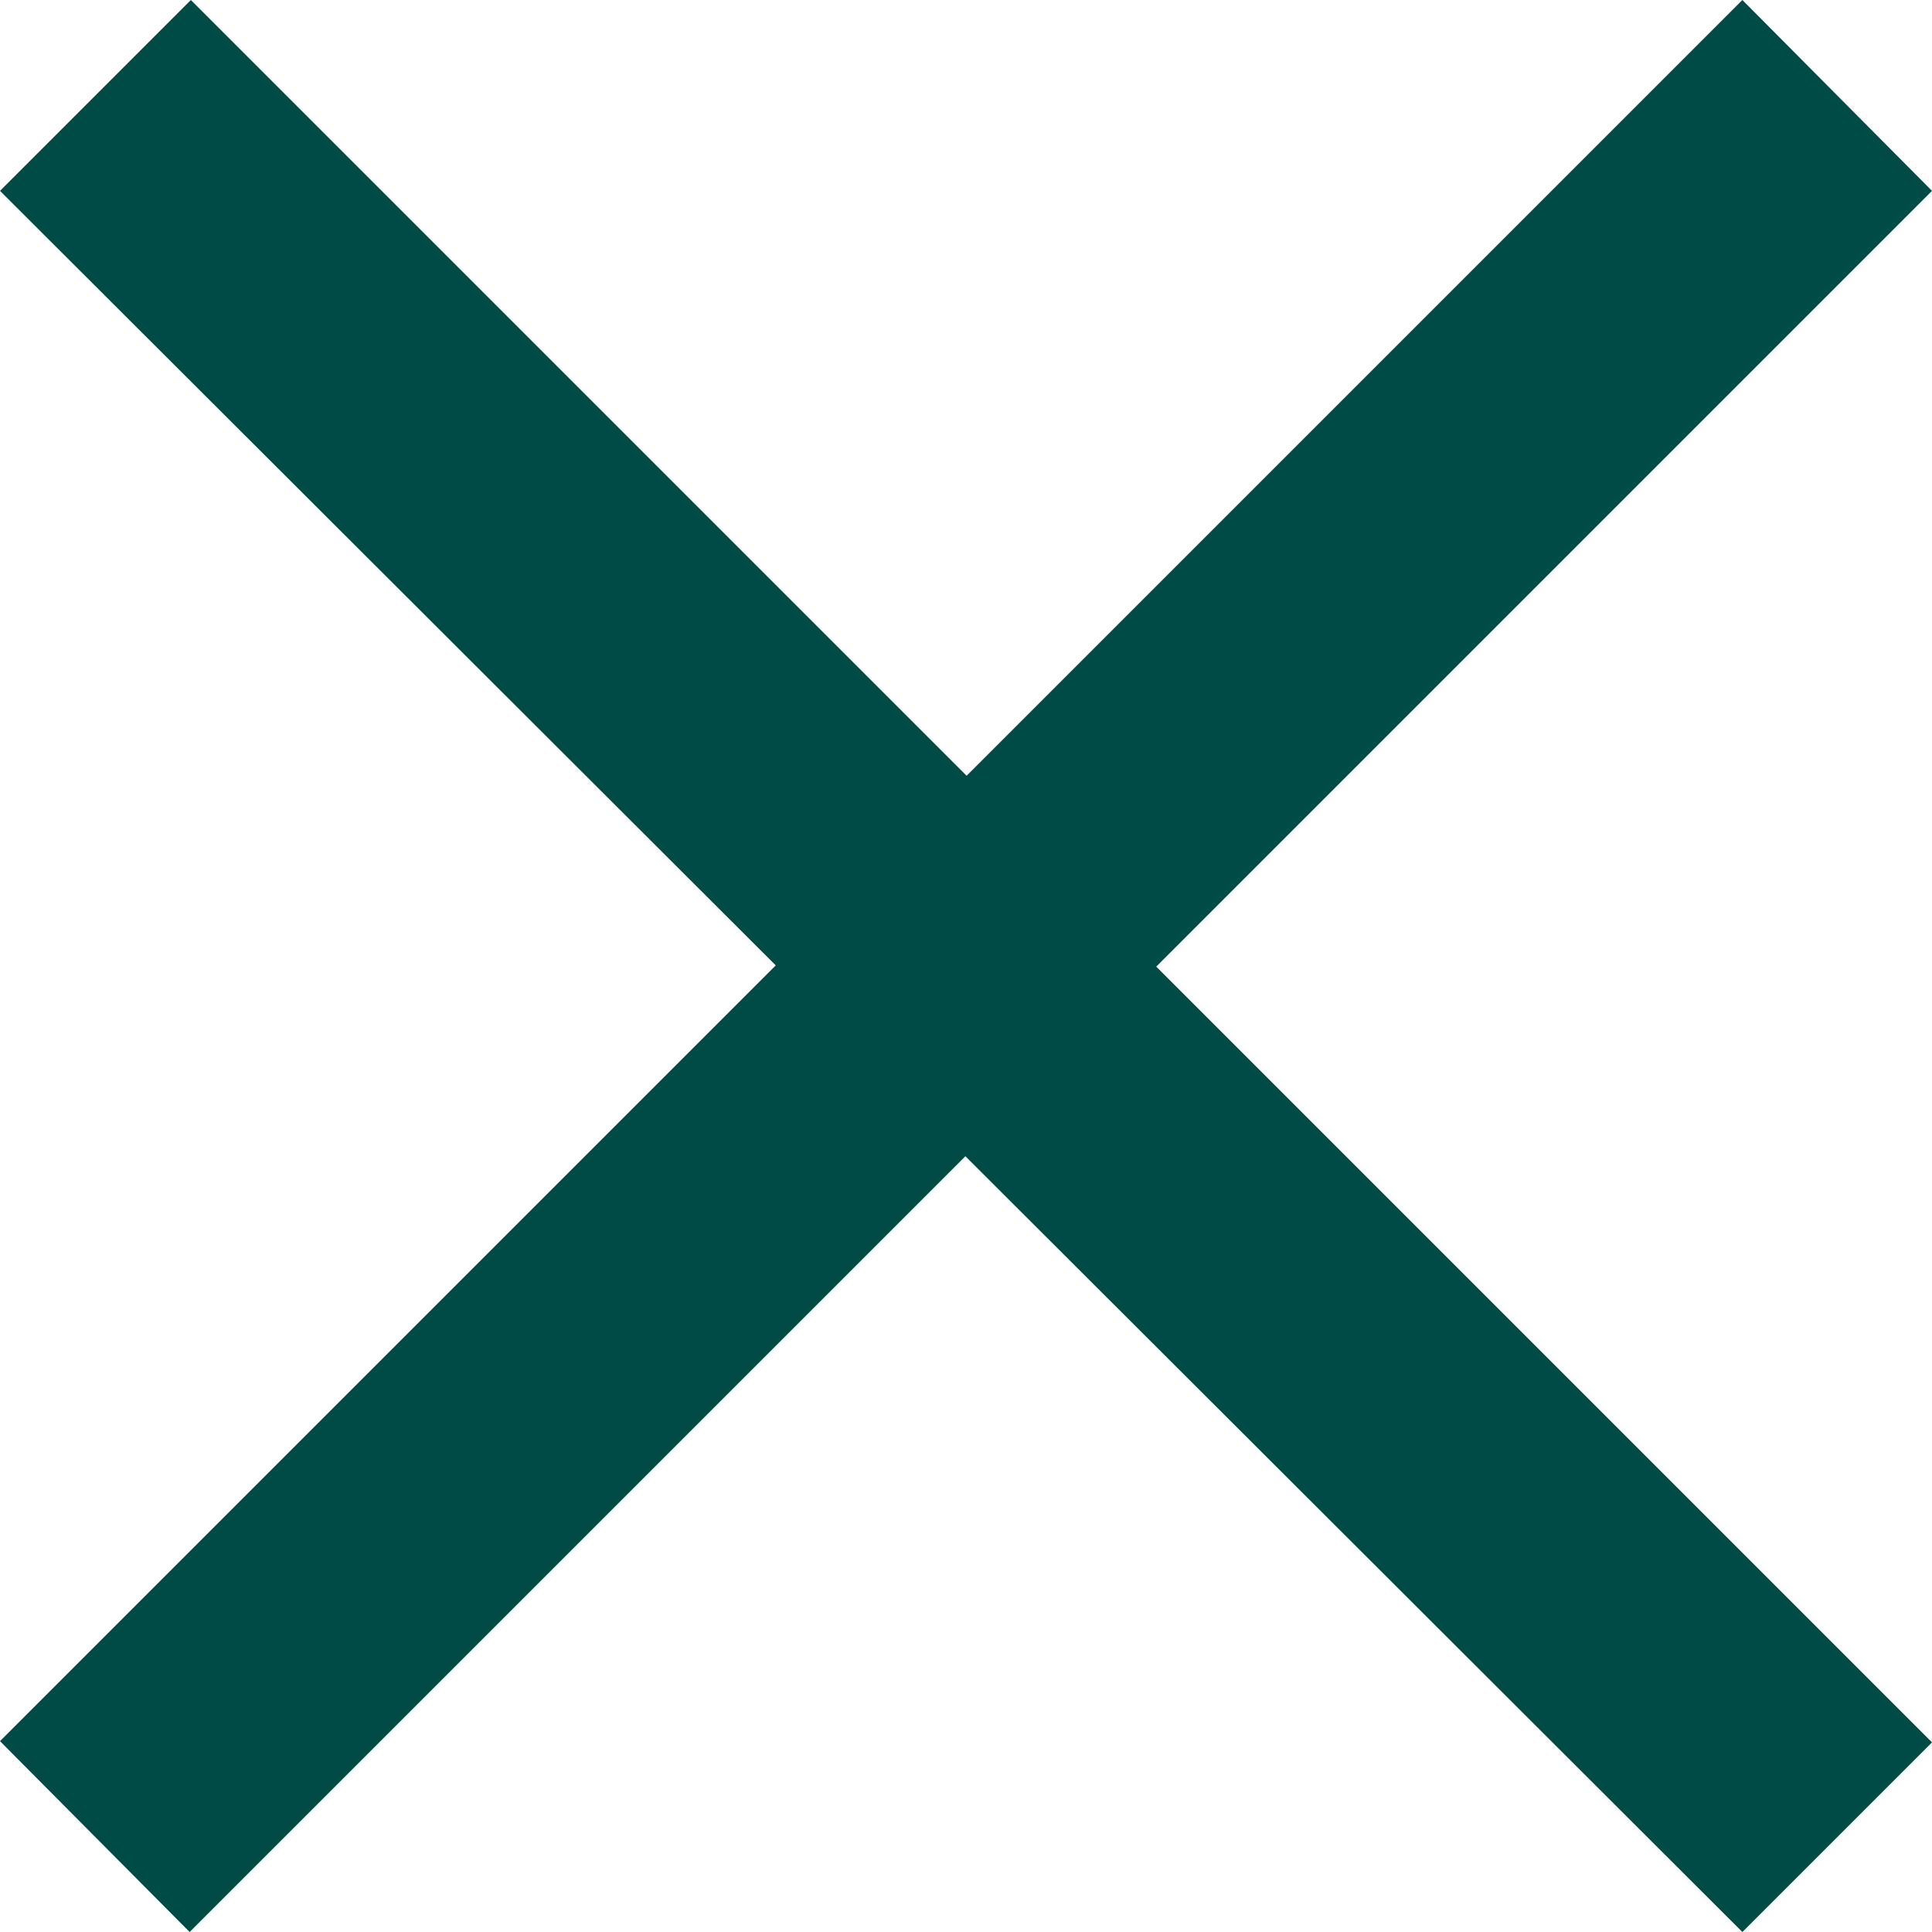
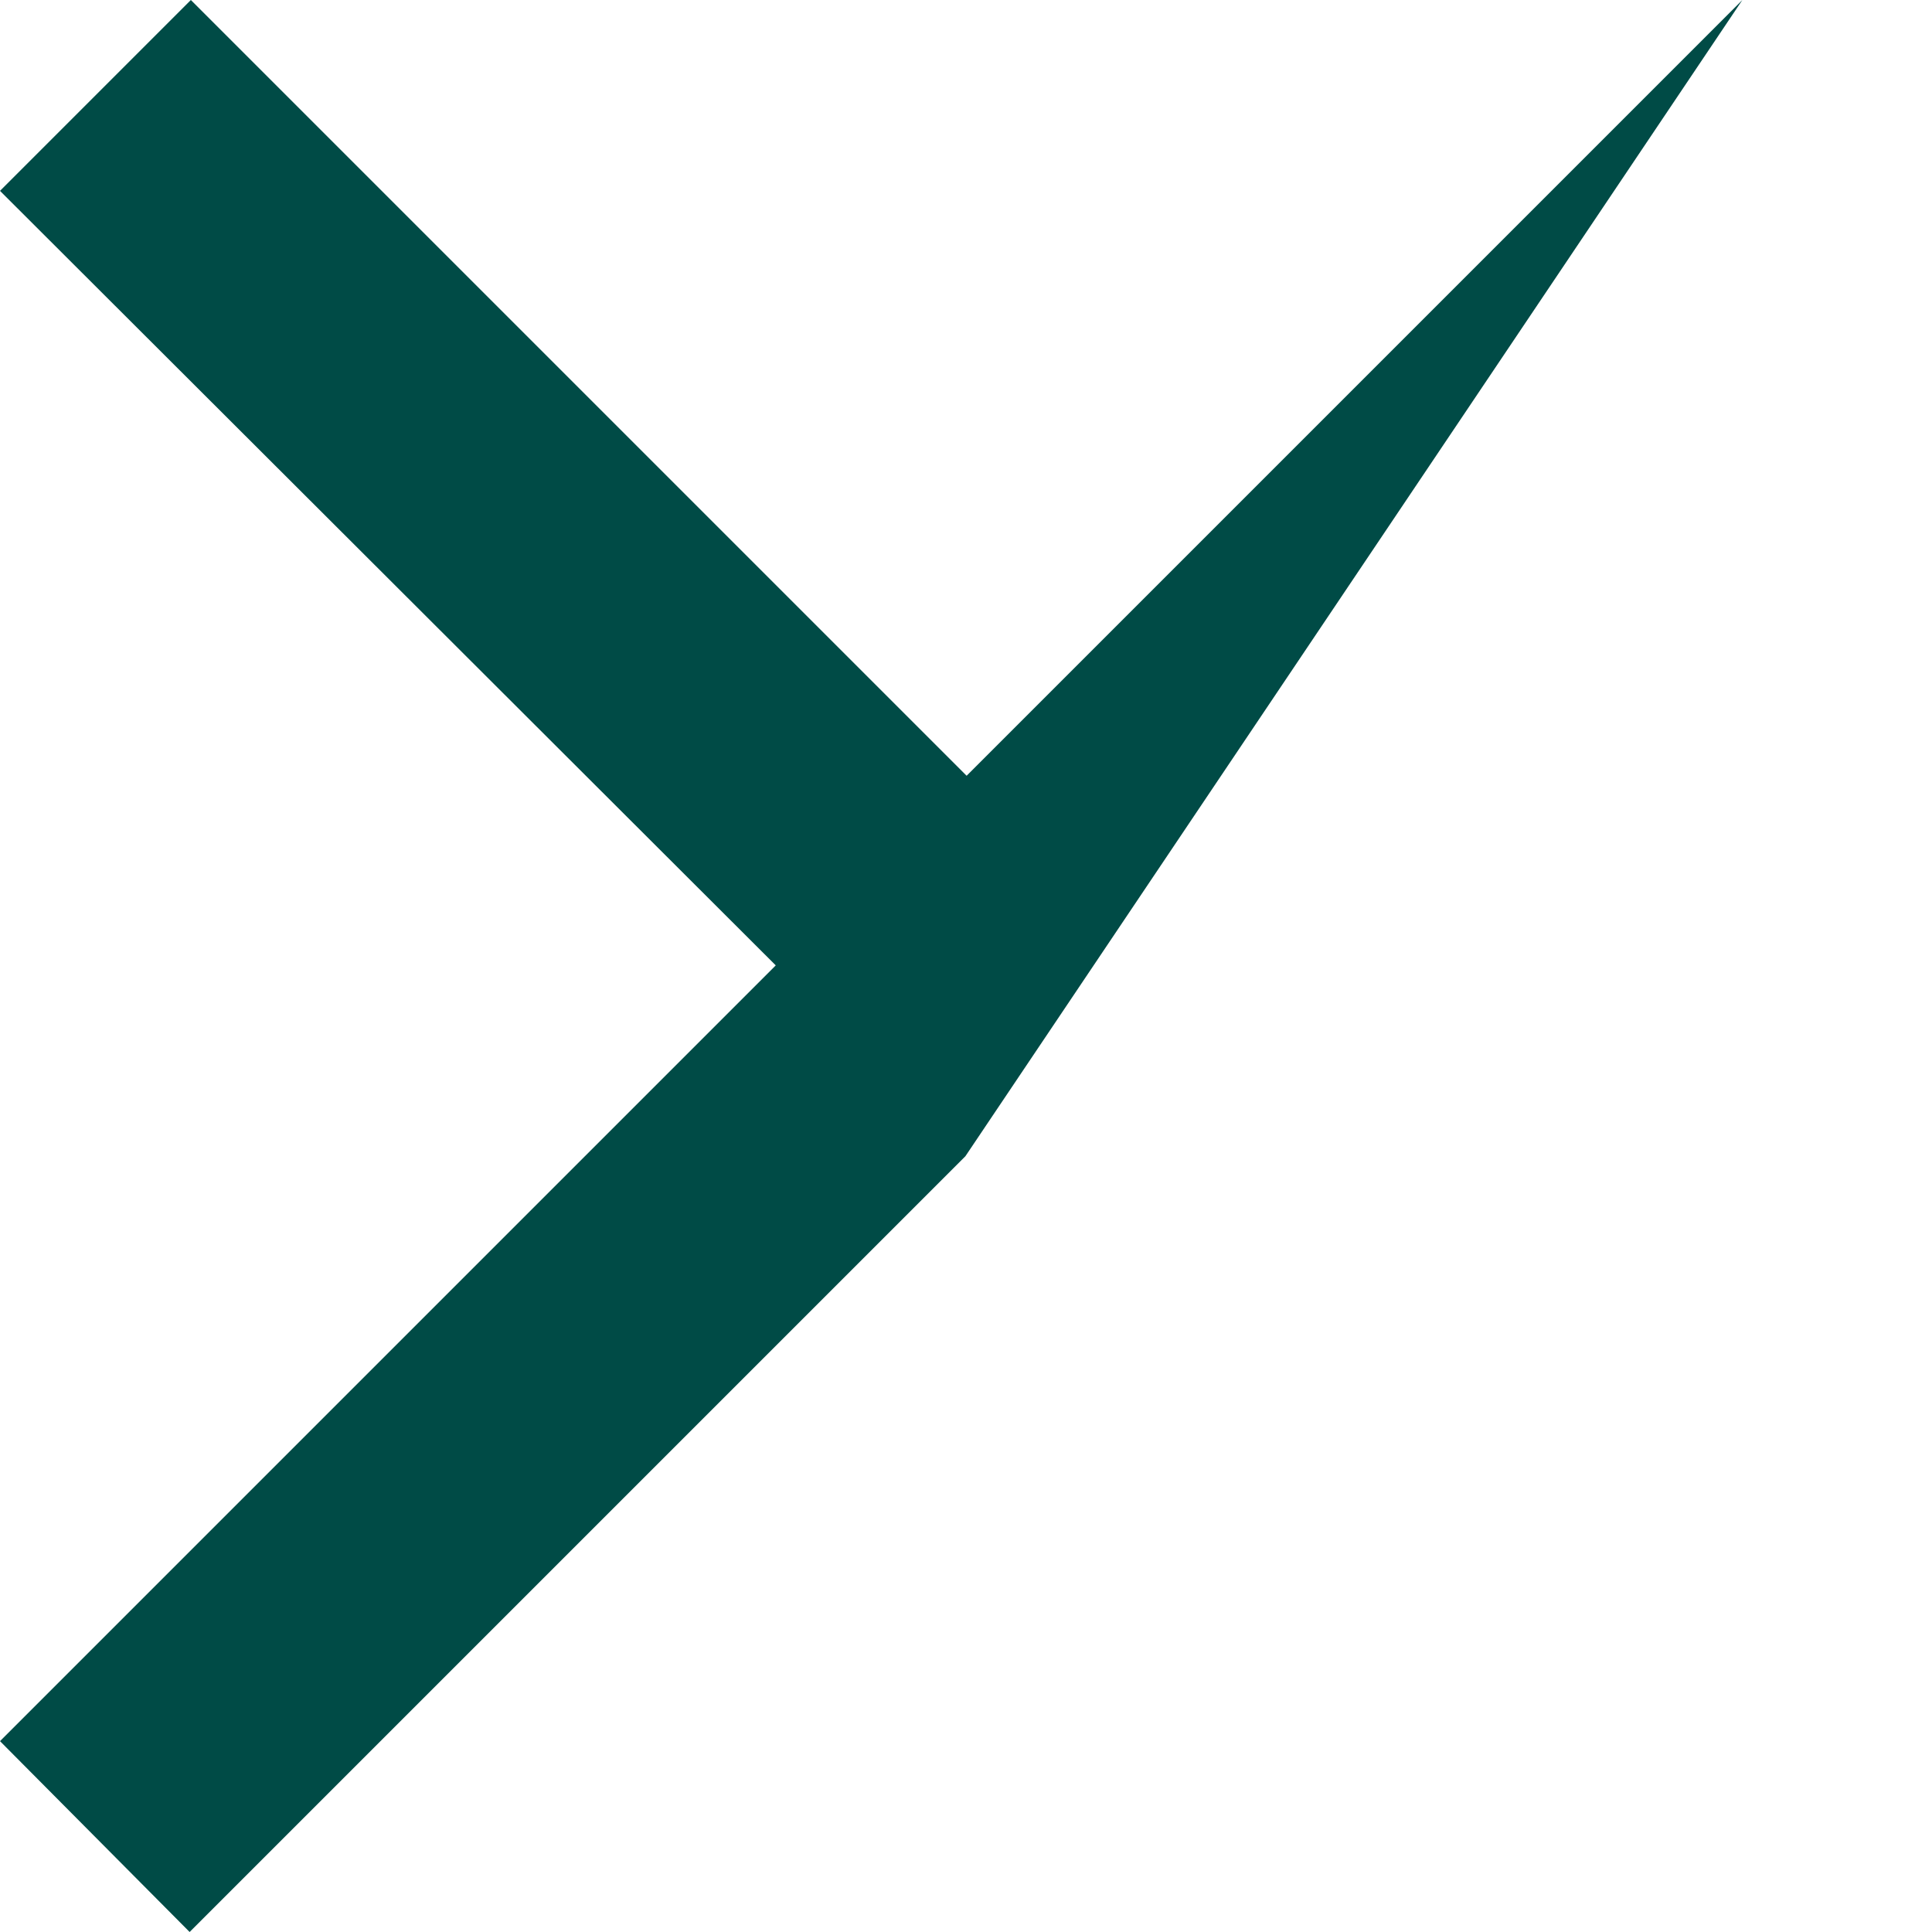
<svg xmlns="http://www.w3.org/2000/svg" id="a41098cc-f82f-4531-ad6e-4da93a544a6f" data-name="icon-close-green" viewBox="0 0 15.69 15.69">
  <title>icon-close-green</title>
-   <path d="M7.84,9.39l-6.3,6.3L0,14.14l6.3-6.3L0,1.55,1.55,0l6.3,6.3L14.15,0l1.54,1.55-6.3,6.3,6.3,6.3-1.54,1.54Z" style="fill:#004b46" />
+   <path d="M7.84,9.39l-6.3,6.3L0,14.14l6.3-6.3L0,1.55,1.55,0l6.3,6.3L14.15,0Z" style="fill:#004b46" />
</svg>